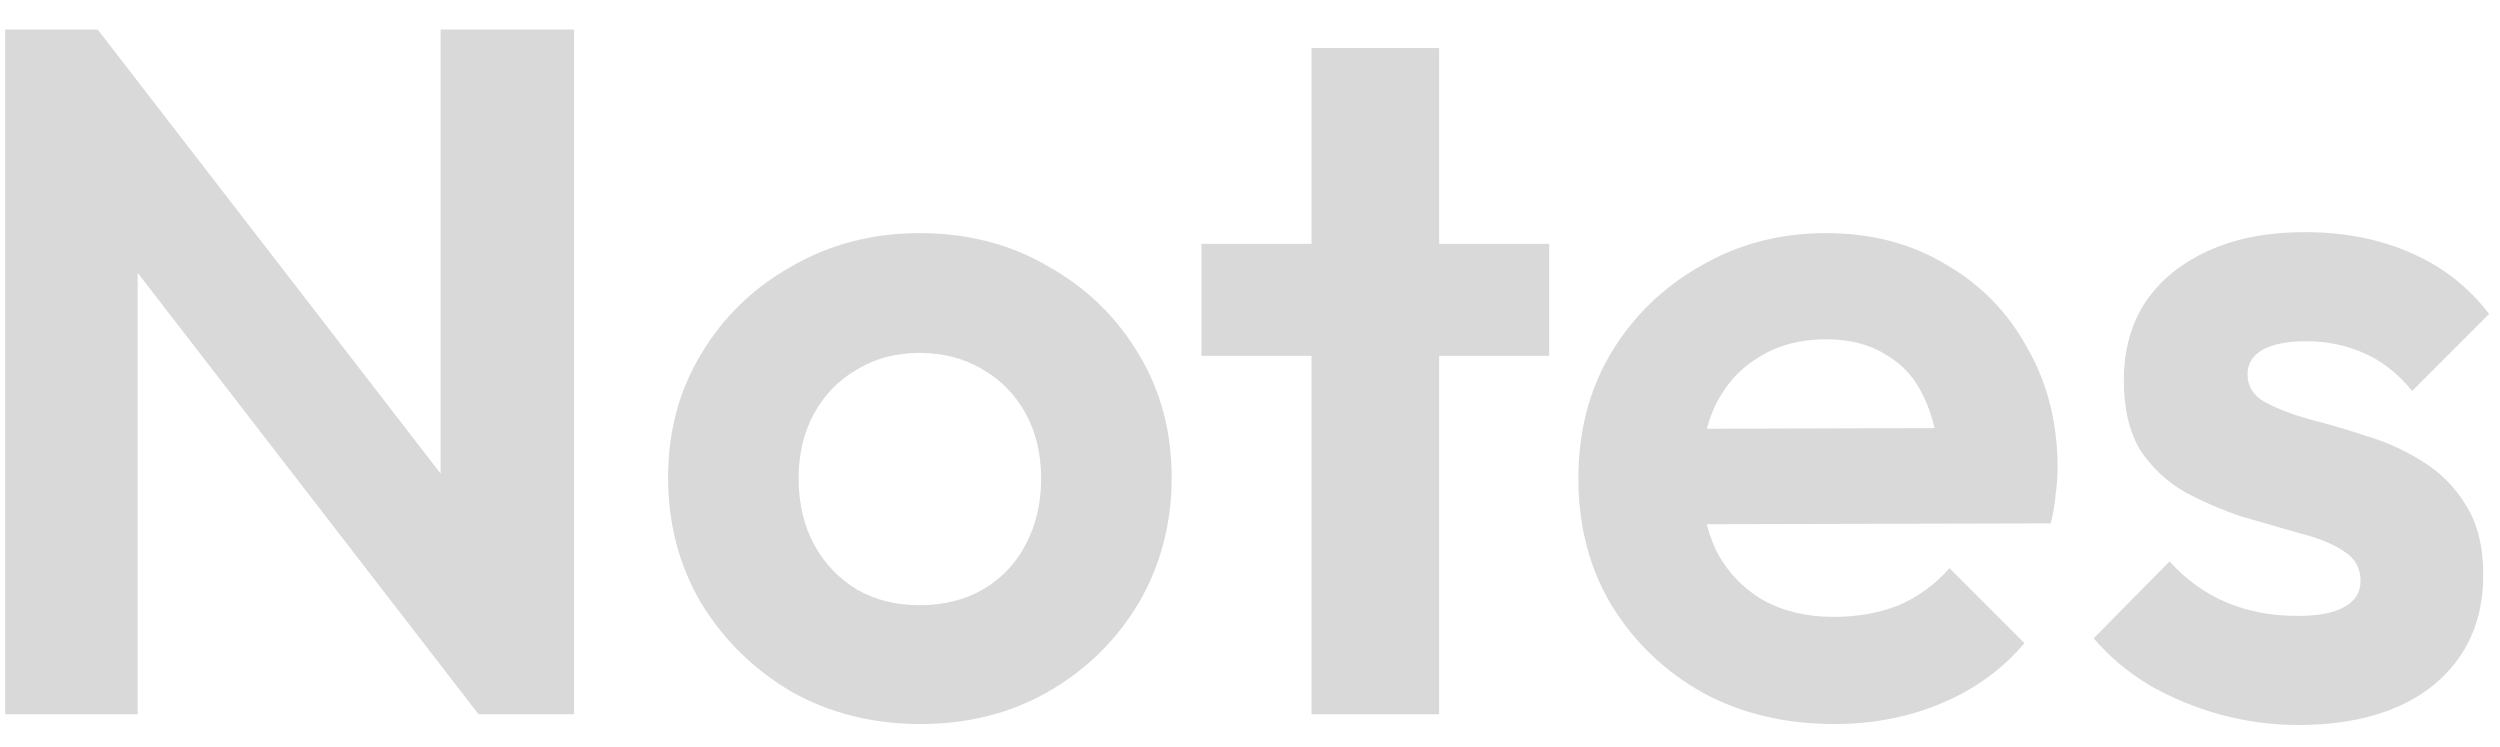
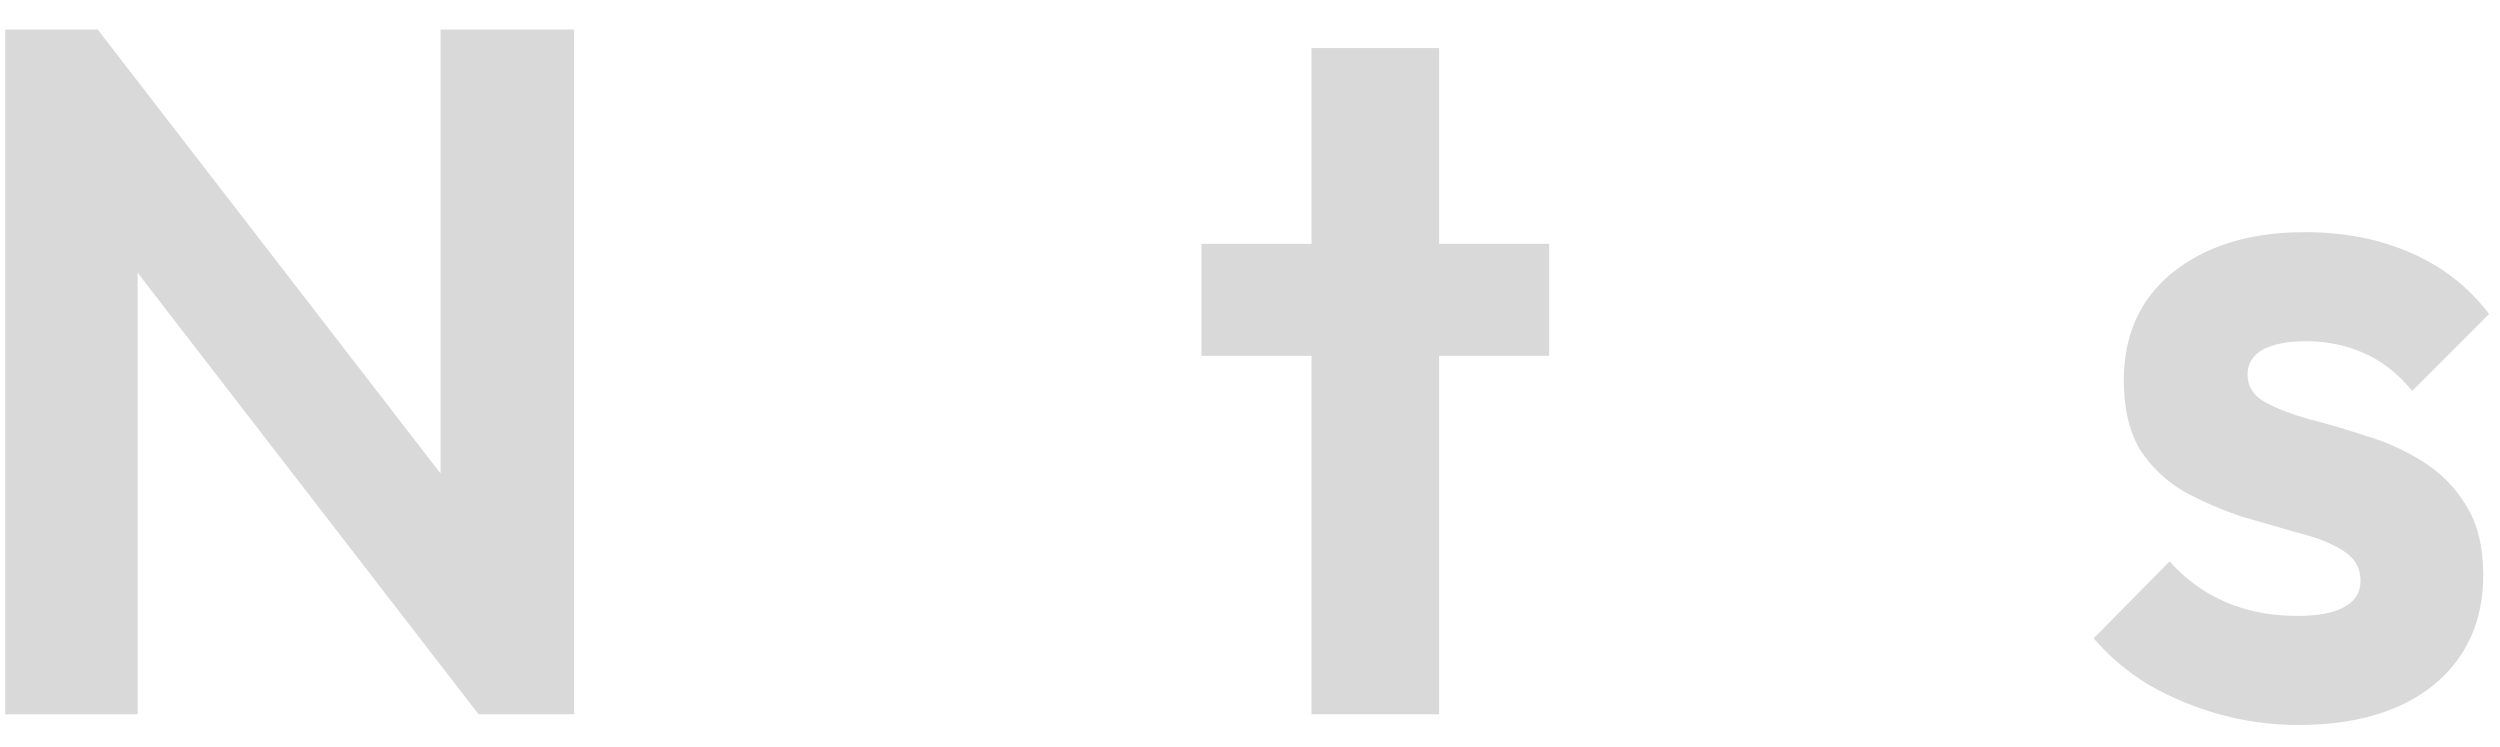
<svg xmlns="http://www.w3.org/2000/svg" width="77" height="23" viewBox="0 0 77 23" fill="none">
  <path d="M70.784 22.33C69.964 22.33 69.154 22.22 68.354 22C67.574 21.78 66.854 21.48 66.194 21.1C65.534 20.7 64.964 20.22 64.484 19.66L66.824 17.29C67.324 17.85 67.904 18.27 68.564 18.55C69.224 18.83 69.954 18.97 70.754 18.97C71.394 18.97 71.874 18.88 72.194 18.7C72.534 18.52 72.704 18.25 72.704 17.89C72.704 17.49 72.524 17.18 72.164 16.96C71.824 16.74 71.374 16.56 70.814 16.42C70.254 16.26 69.664 16.09 69.044 15.91C68.444 15.71 67.864 15.46 67.304 15.16C66.744 14.84 66.284 14.41 65.924 13.87C65.584 13.31 65.414 12.59 65.414 11.71C65.414 10.79 65.634 9.99 66.074 9.31C66.534 8.63 67.184 8.1 68.024 7.72C68.864 7.34 69.854 7.15 70.994 7.15C72.194 7.15 73.274 7.36 74.234 7.78C75.214 8.2 76.024 8.83 76.664 9.67L74.294 12.04C73.854 11.5 73.354 11.11 72.794 10.87C72.254 10.63 71.664 10.51 71.024 10.51C70.444 10.51 69.994 10.6 69.674 10.78C69.374 10.96 69.224 11.21 69.224 11.53C69.224 11.89 69.394 12.17 69.734 12.37C70.094 12.57 70.554 12.75 71.114 12.91C71.674 13.05 72.254 13.22 72.854 13.42C73.474 13.6 74.054 13.86 74.594 14.2C75.154 14.54 75.604 14.99 75.944 15.55C76.304 16.11 76.484 16.83 76.484 17.71C76.484 19.13 75.974 20.26 74.954 21.1C73.934 21.92 72.544 22.33 70.784 22.33Z" fill="#D9D9D9" />
-   <path d="M56.504 22.3C54.984 22.3 53.634 21.98 52.454 21.34C51.274 20.68 50.334 19.78 49.634 18.64C48.954 17.5 48.614 16.2 48.614 14.74C48.614 13.3 48.944 12.02 49.604 10.9C50.284 9.76 51.204 8.86 52.364 8.2C53.524 7.52 54.814 7.18 56.234 7.18C57.634 7.18 58.864 7.5 59.924 8.14C61.004 8.76 61.844 9.62 62.444 10.72C63.064 11.8 63.374 13.03 63.374 14.41C63.374 14.67 63.354 14.94 63.314 15.22C63.294 15.48 63.244 15.78 63.164 16.12L50.984 16.15V13.21L61.334 13.18L59.744 14.41C59.704 13.55 59.544 12.83 59.264 12.25C59.004 11.67 58.614 11.23 58.094 10.93C57.594 10.61 56.974 10.45 56.234 10.45C55.454 10.45 54.774 10.63 54.194 10.99C53.614 11.33 53.164 11.82 52.844 12.46C52.544 13.08 52.394 13.82 52.394 14.68C52.394 15.56 52.554 16.33 52.874 16.99C53.214 17.63 53.694 18.13 54.314 18.49C54.934 18.83 55.654 19 56.474 19C57.214 19 57.884 18.88 58.484 18.64C59.084 18.38 59.604 18 60.044 17.5L62.354 19.81C61.654 20.63 60.794 21.25 59.774 21.67C58.774 22.09 57.684 22.3 56.504 22.3Z" fill="#D9D9D9" />
  <path d="M40.395 22V1.48H44.325V22H40.395ZM37.005 10.96V7.51H47.715V10.96H37.005Z" fill="#D9D9D9" />
-   <path d="M28.347 22.3C26.887 22.3 25.567 21.97 24.387 21.31C23.227 20.63 22.297 19.72 21.597 18.58C20.917 17.42 20.577 16.13 20.577 14.71C20.577 13.29 20.917 12.02 21.597 10.9C22.277 9.76 23.207 8.86 24.387 8.2C25.567 7.52 26.877 7.18 28.317 7.18C29.797 7.18 31.117 7.52 32.277 8.2C33.457 8.86 34.387 9.76 35.067 10.9C35.747 12.02 36.087 13.29 36.087 14.71C36.087 16.13 35.747 17.42 35.067 18.58C34.387 19.72 33.457 20.63 32.277 21.31C31.117 21.97 29.807 22.3 28.347 22.3ZM28.317 18.64C29.057 18.64 29.707 18.48 30.267 18.16C30.847 17.82 31.287 17.36 31.587 16.78C31.907 16.18 32.067 15.5 32.067 14.74C32.067 13.98 31.907 13.31 31.587 12.73C31.267 12.15 30.827 11.7 30.267 11.38C29.707 11.04 29.057 10.87 28.317 10.87C27.597 10.87 26.957 11.04 26.397 11.38C25.837 11.7 25.397 12.15 25.077 12.73C24.757 13.31 24.597 13.98 24.597 14.74C24.597 15.5 24.757 16.18 25.077 16.78C25.397 17.36 25.837 17.82 26.397 18.16C26.957 18.48 27.597 18.64 28.317 18.64Z" fill="#D9D9D9" />
  <path d="M0.16 22V0.91H3.01L4.24 4.99V22H0.16ZM14.74 22L2.23 5.8L3.01 0.91L15.52 17.11L14.74 22ZM14.74 22L13.57 18.04V0.91H17.68V22H14.74Z" fill="#D9D9D9" />
</svg>